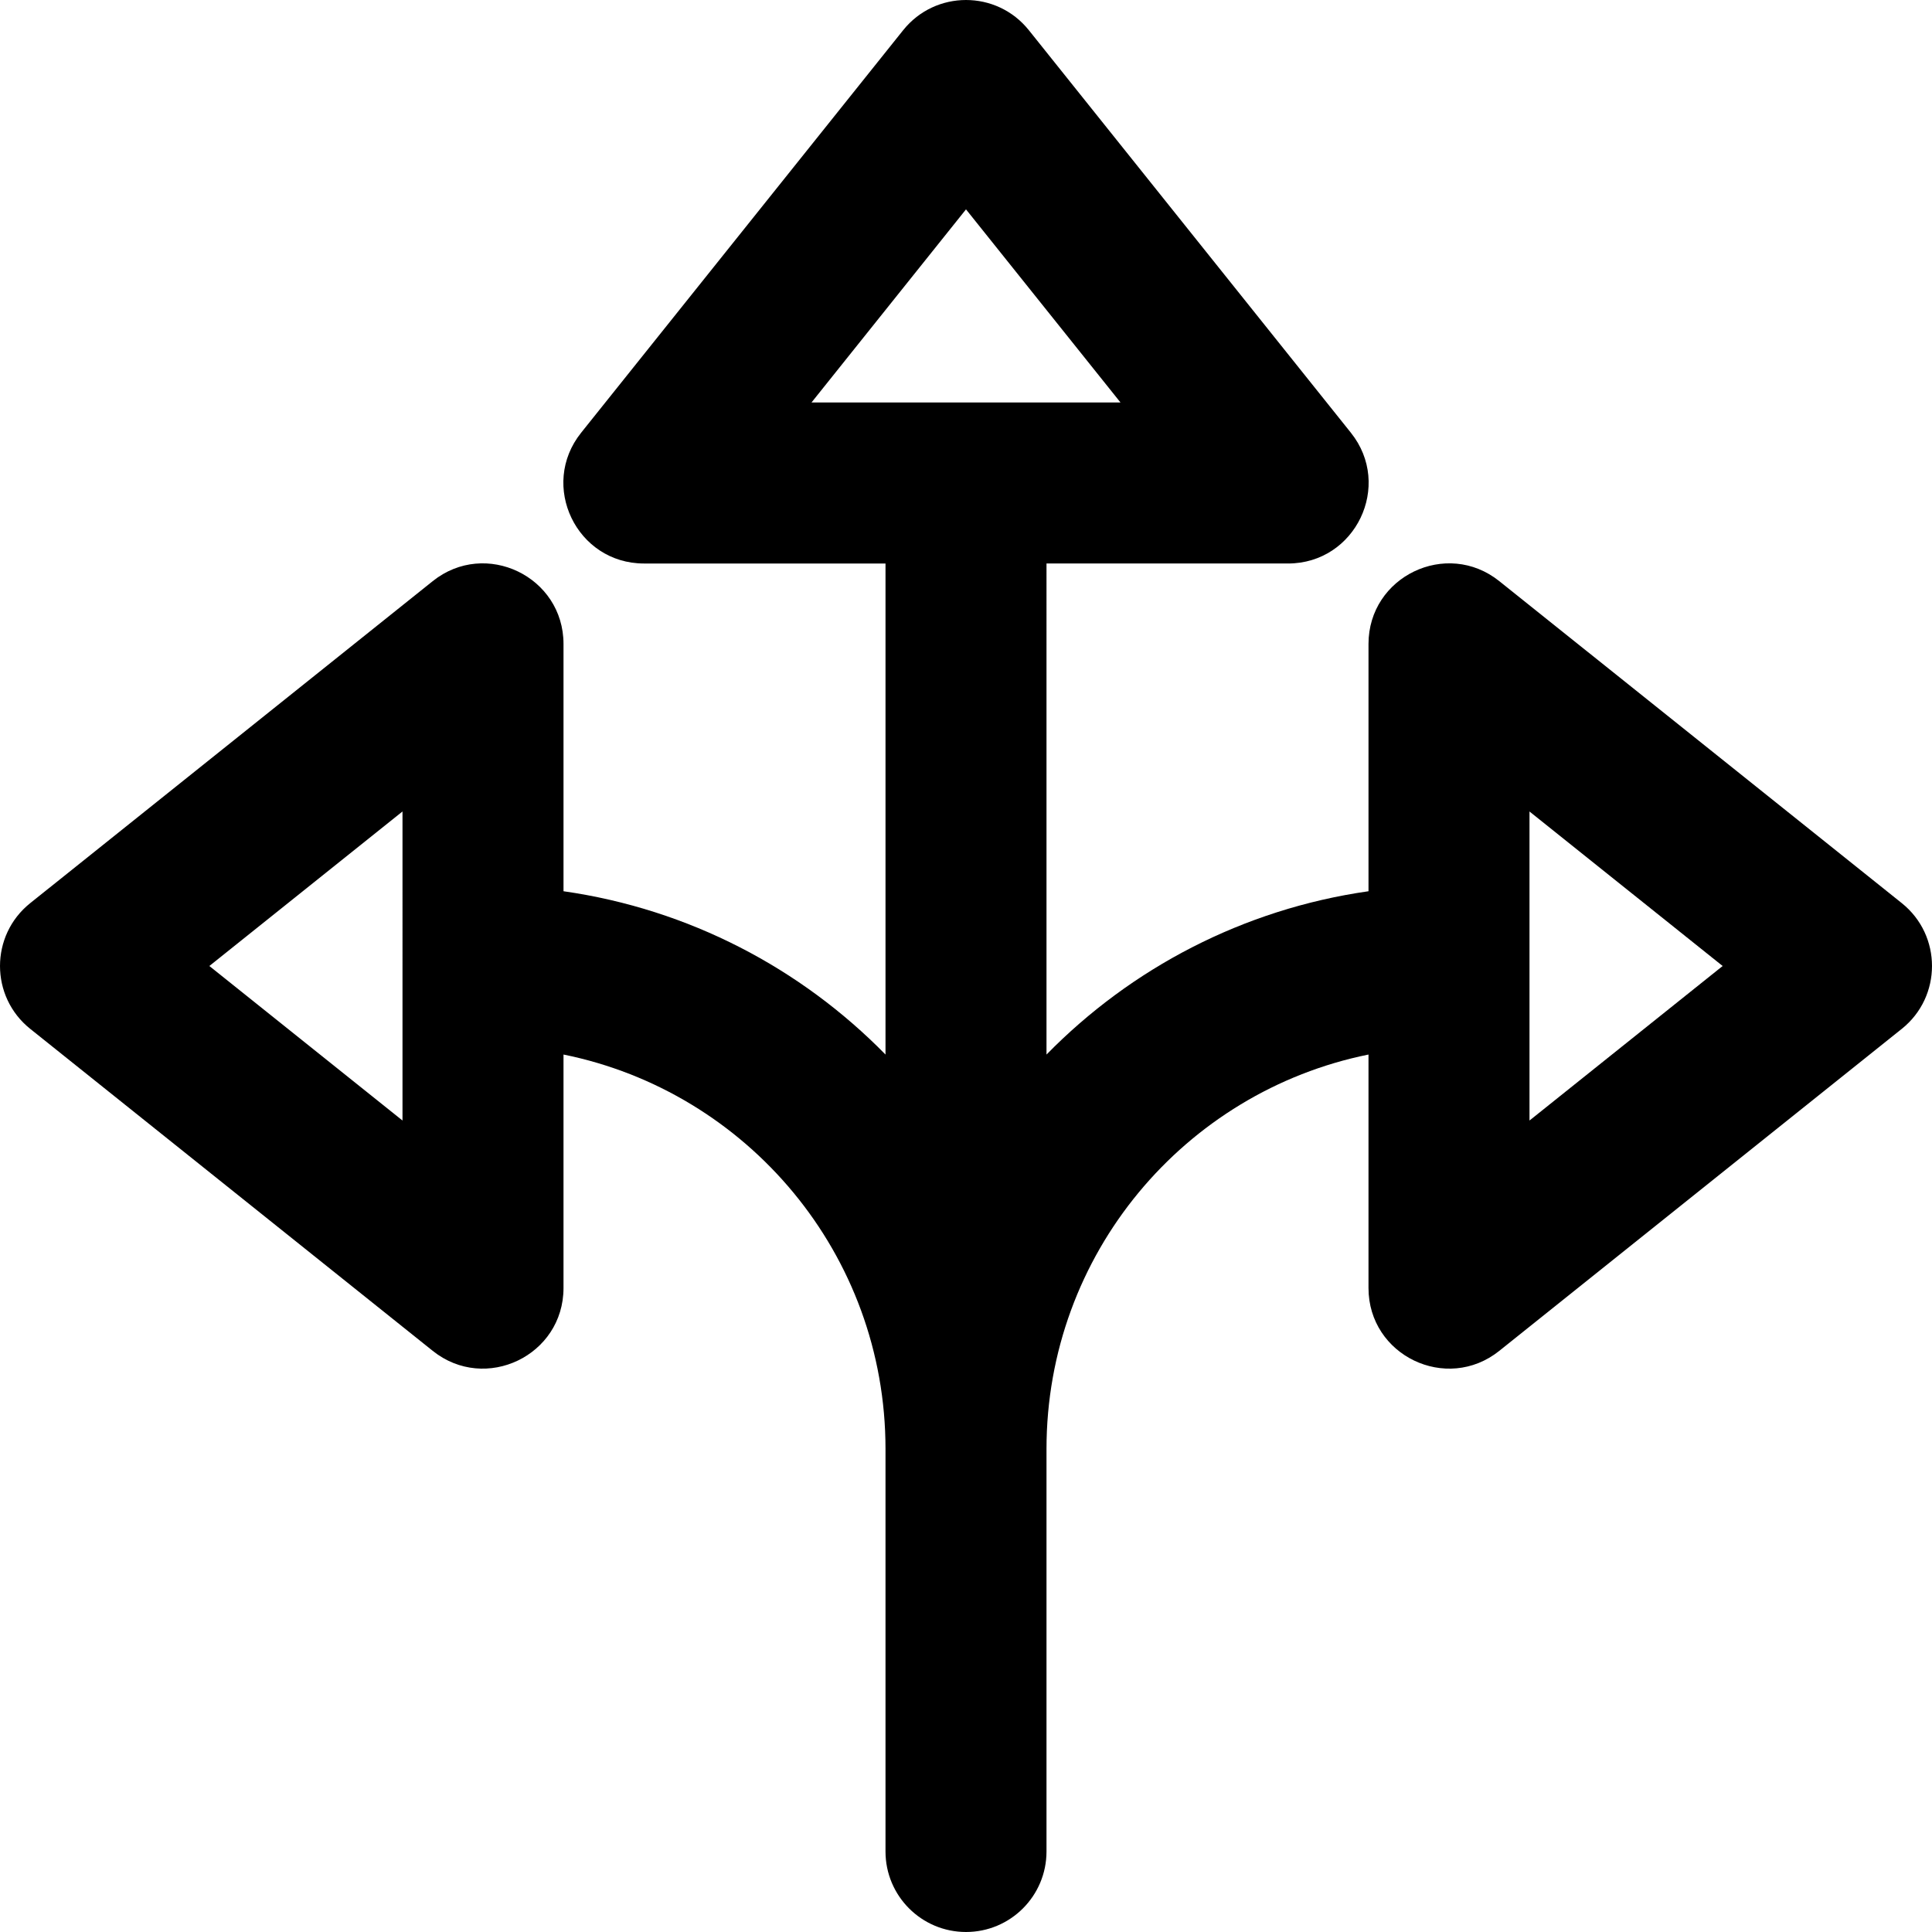
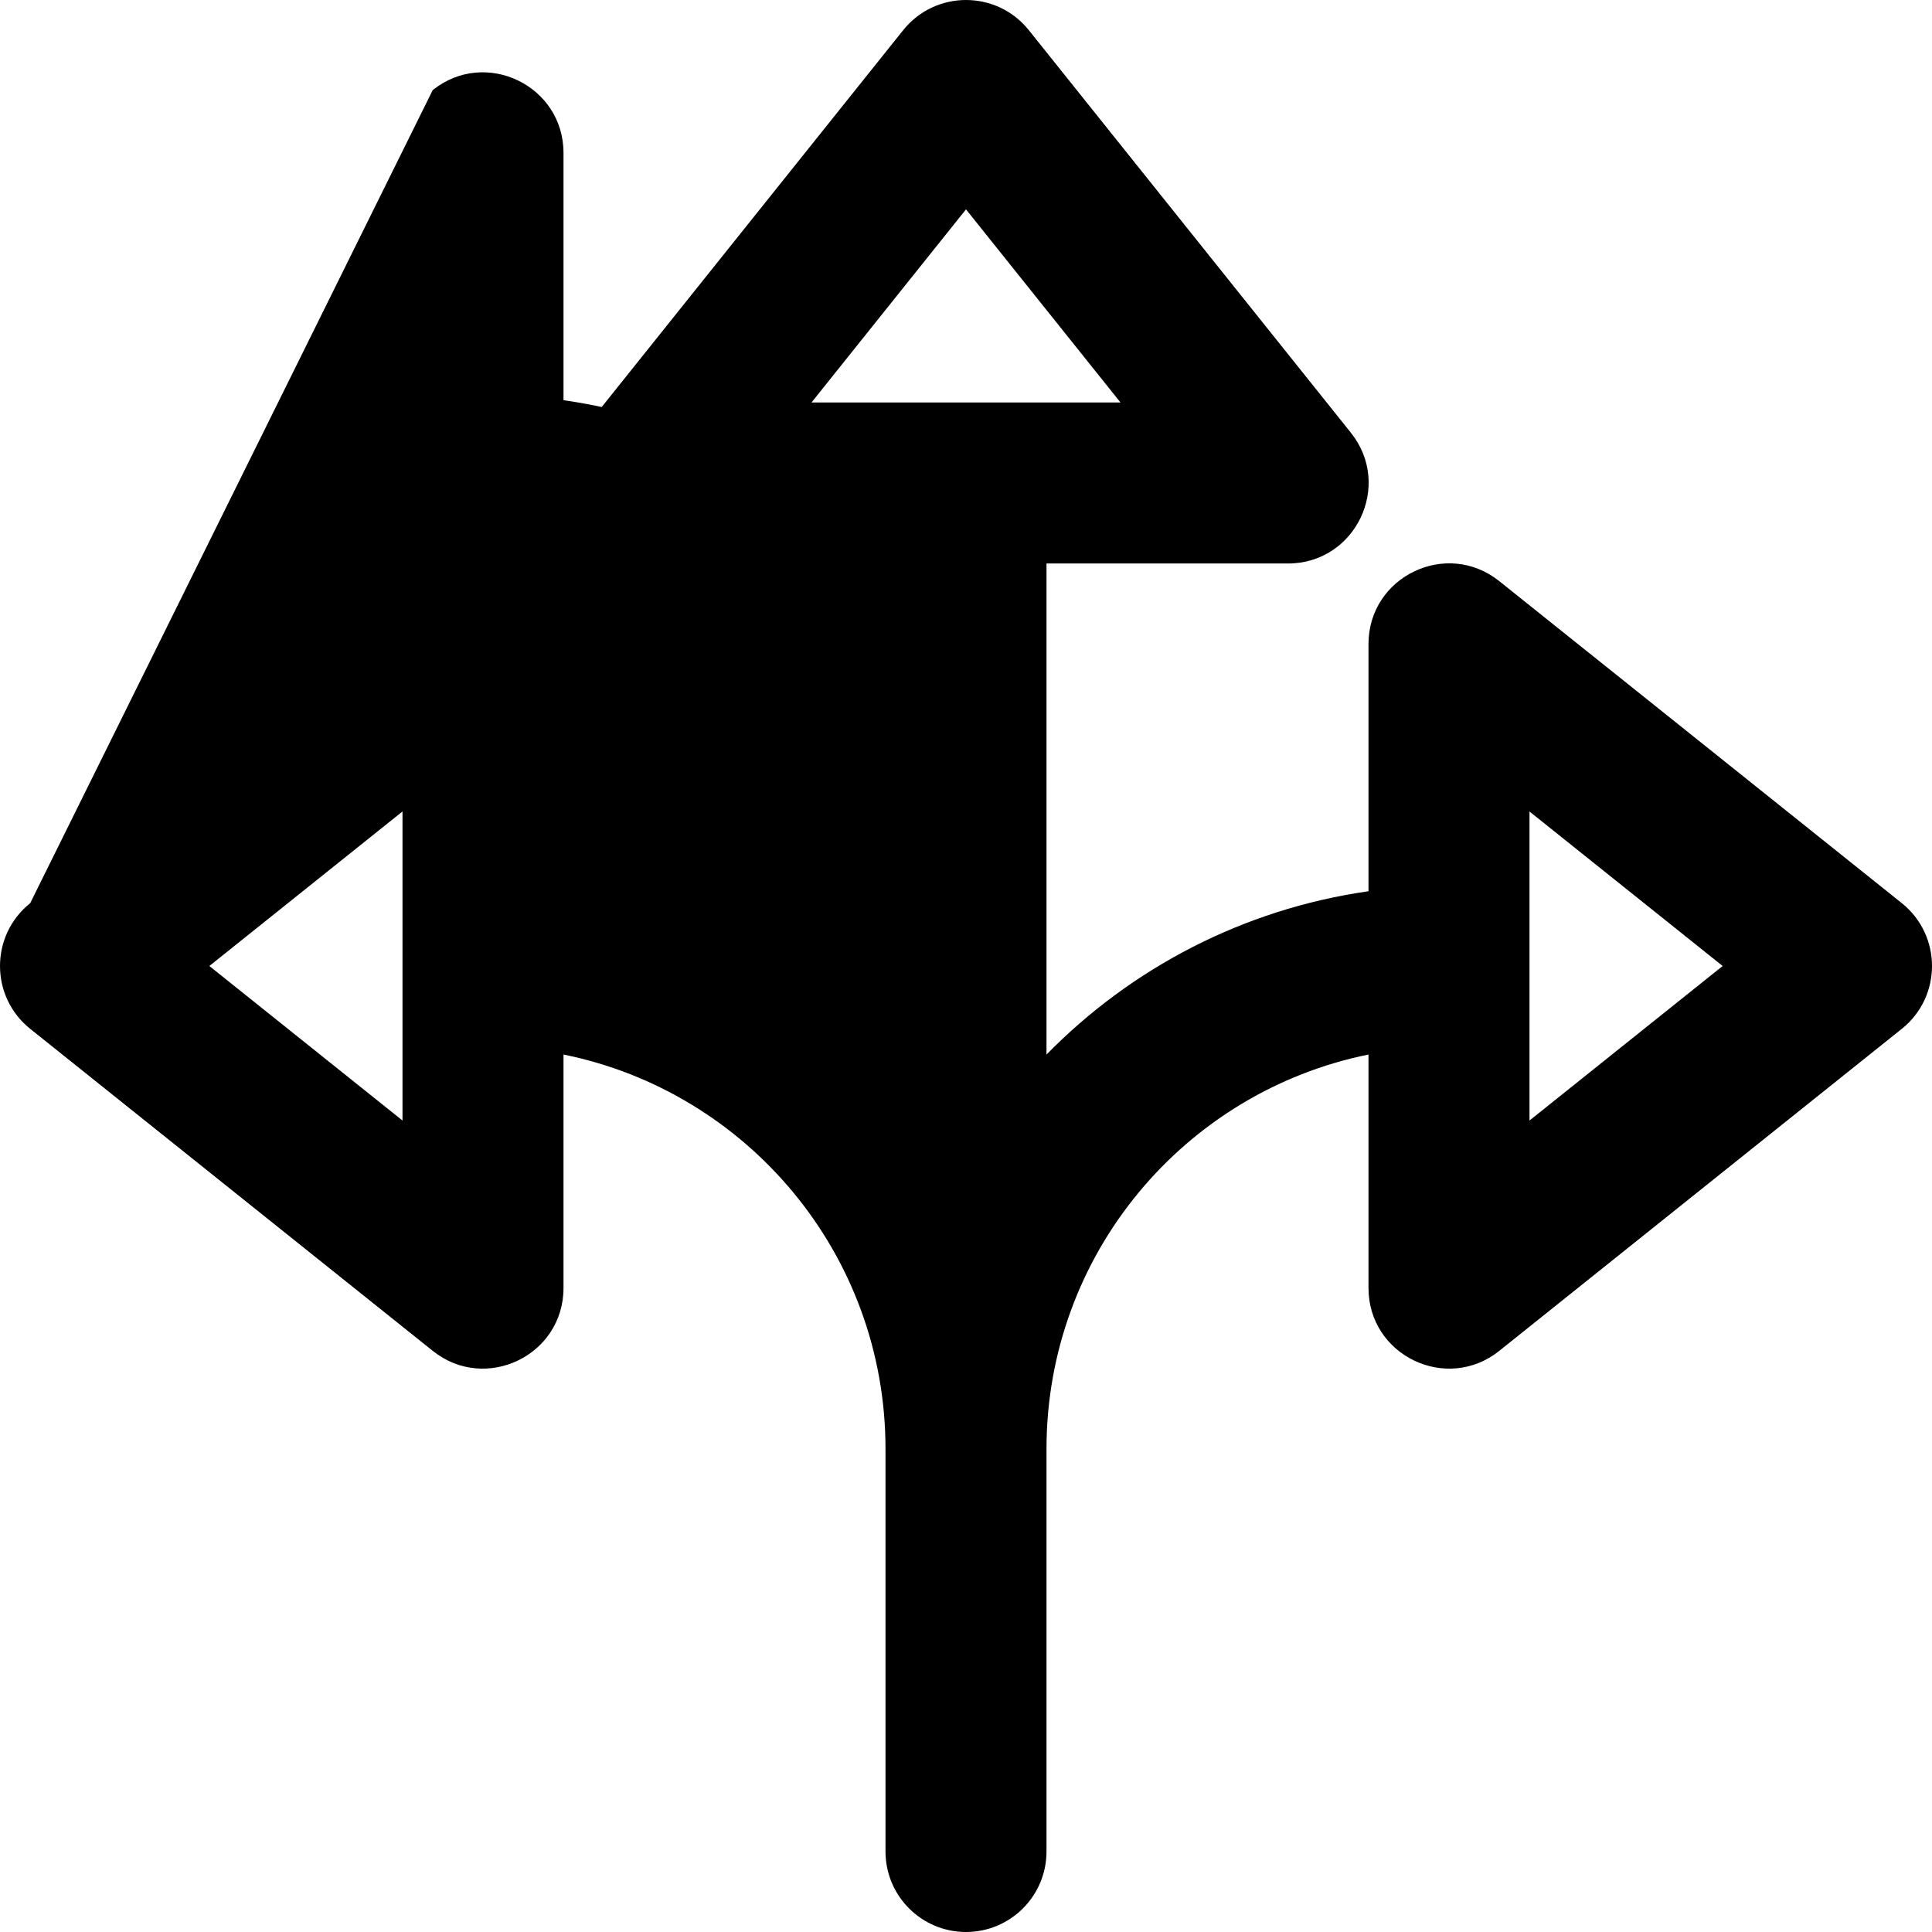
<svg xmlns="http://www.w3.org/2000/svg" fill="#000000" height="800px" width="800px" version="1.1" id="Layer_1" viewBox="0 0 512 512" xml:space="preserve">
  <g>
    <g>
-       <path d="M503.994,239.341l-106.667-85.333c-13.968-11.175-34.66-1.23-34.66,16.659v65.521 c-33.239,4.748-62.932,20.423-85.333,43.279V149.333h64c17.888,0,27.833-20.692,16.659-34.66L272.659,8.007 c-8.54-10.675-24.777-10.675-33.317,0l-85.333,106.667c-11.175,13.968-1.23,34.66,16.659,34.66h64v130.133 c-22.401-22.856-52.094-38.531-85.333-43.279v-65.521c0-17.888-20.692-27.833-34.66-16.659L8.007,239.341 c-10.675,8.54-10.675,24.777,0,33.317l106.667,85.333c13.968,11.175,34.66,1.23,34.66-16.659v-61.869 c48.718,9.869,85.333,52.884,85.333,104.536v106.667c0,11.782,9.551,21.333,21.333,21.333s21.333-9.551,21.333-21.333V384 c0-51.652,36.615-94.666,85.333-104.536v61.869c0,17.888,20.692,27.833,34.66,16.659l106.667-85.333 C514.669,264.118,514.669,247.882,503.994,239.341z M256,55.483l40.947,51.183h-81.893L256,55.483z M106.667,296.947L55.483,256 l51.183-40.947V296.947z M405.333,296.947v-81.893L456.517,256L405.333,296.947z" />
+       <path d="M503.994,239.341l-106.667-85.333c-13.968-11.175-34.66-1.23-34.66,16.659v65.521 c-33.239,4.748-62.932,20.423-85.333,43.279V149.333h64c17.888,0,27.833-20.692,16.659-34.66L272.659,8.007 c-8.54-10.675-24.777-10.675-33.317,0l-85.333,106.667c-11.175,13.968-1.23,34.66,16.659,34.66h64c-22.401-22.856-52.094-38.531-85.333-43.279v-65.521c0-17.888-20.692-27.833-34.66-16.659L8.007,239.341 c-10.675,8.54-10.675,24.777,0,33.317l106.667,85.333c13.968,11.175,34.66,1.23,34.66-16.659v-61.869 c48.718,9.869,85.333,52.884,85.333,104.536v106.667c0,11.782,9.551,21.333,21.333,21.333s21.333-9.551,21.333-21.333V384 c0-51.652,36.615-94.666,85.333-104.536v61.869c0,17.888,20.692,27.833,34.66,16.659l106.667-85.333 C514.669,264.118,514.669,247.882,503.994,239.341z M256,55.483l40.947,51.183h-81.893L256,55.483z M106.667,296.947L55.483,256 l51.183-40.947V296.947z M405.333,296.947v-81.893L456.517,256L405.333,296.947z" />
    </g>
  </g>
</svg>